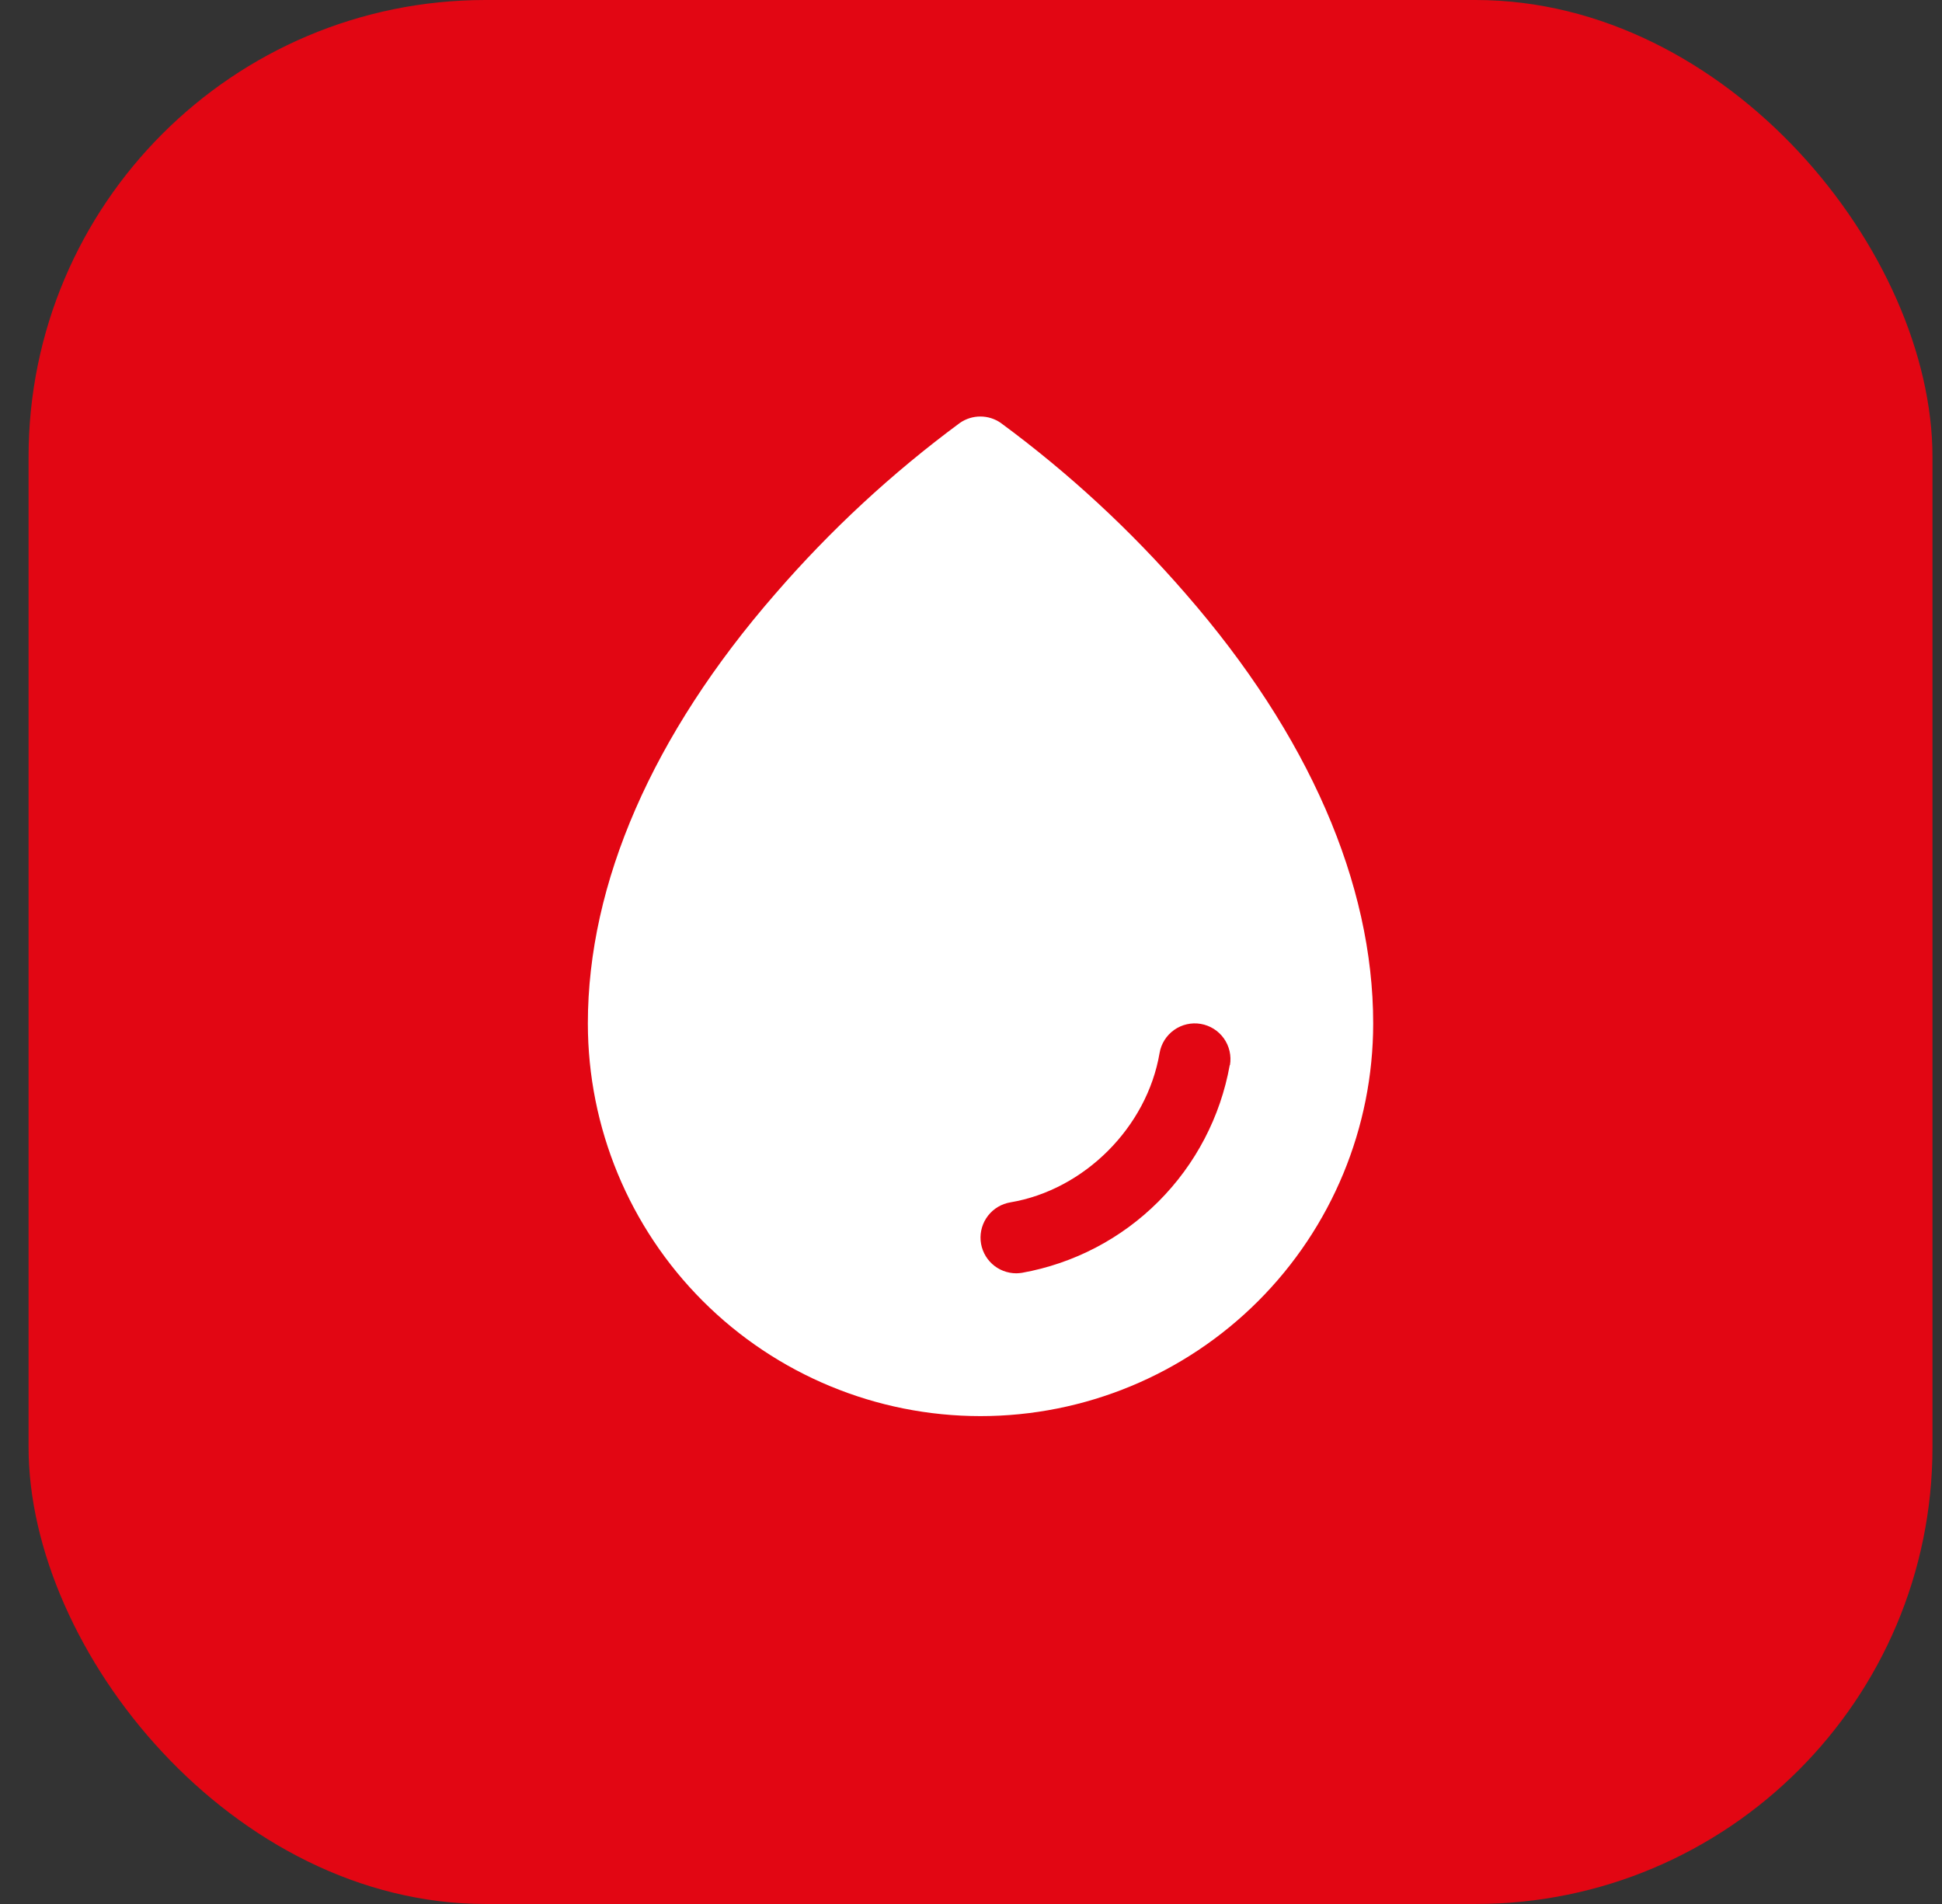
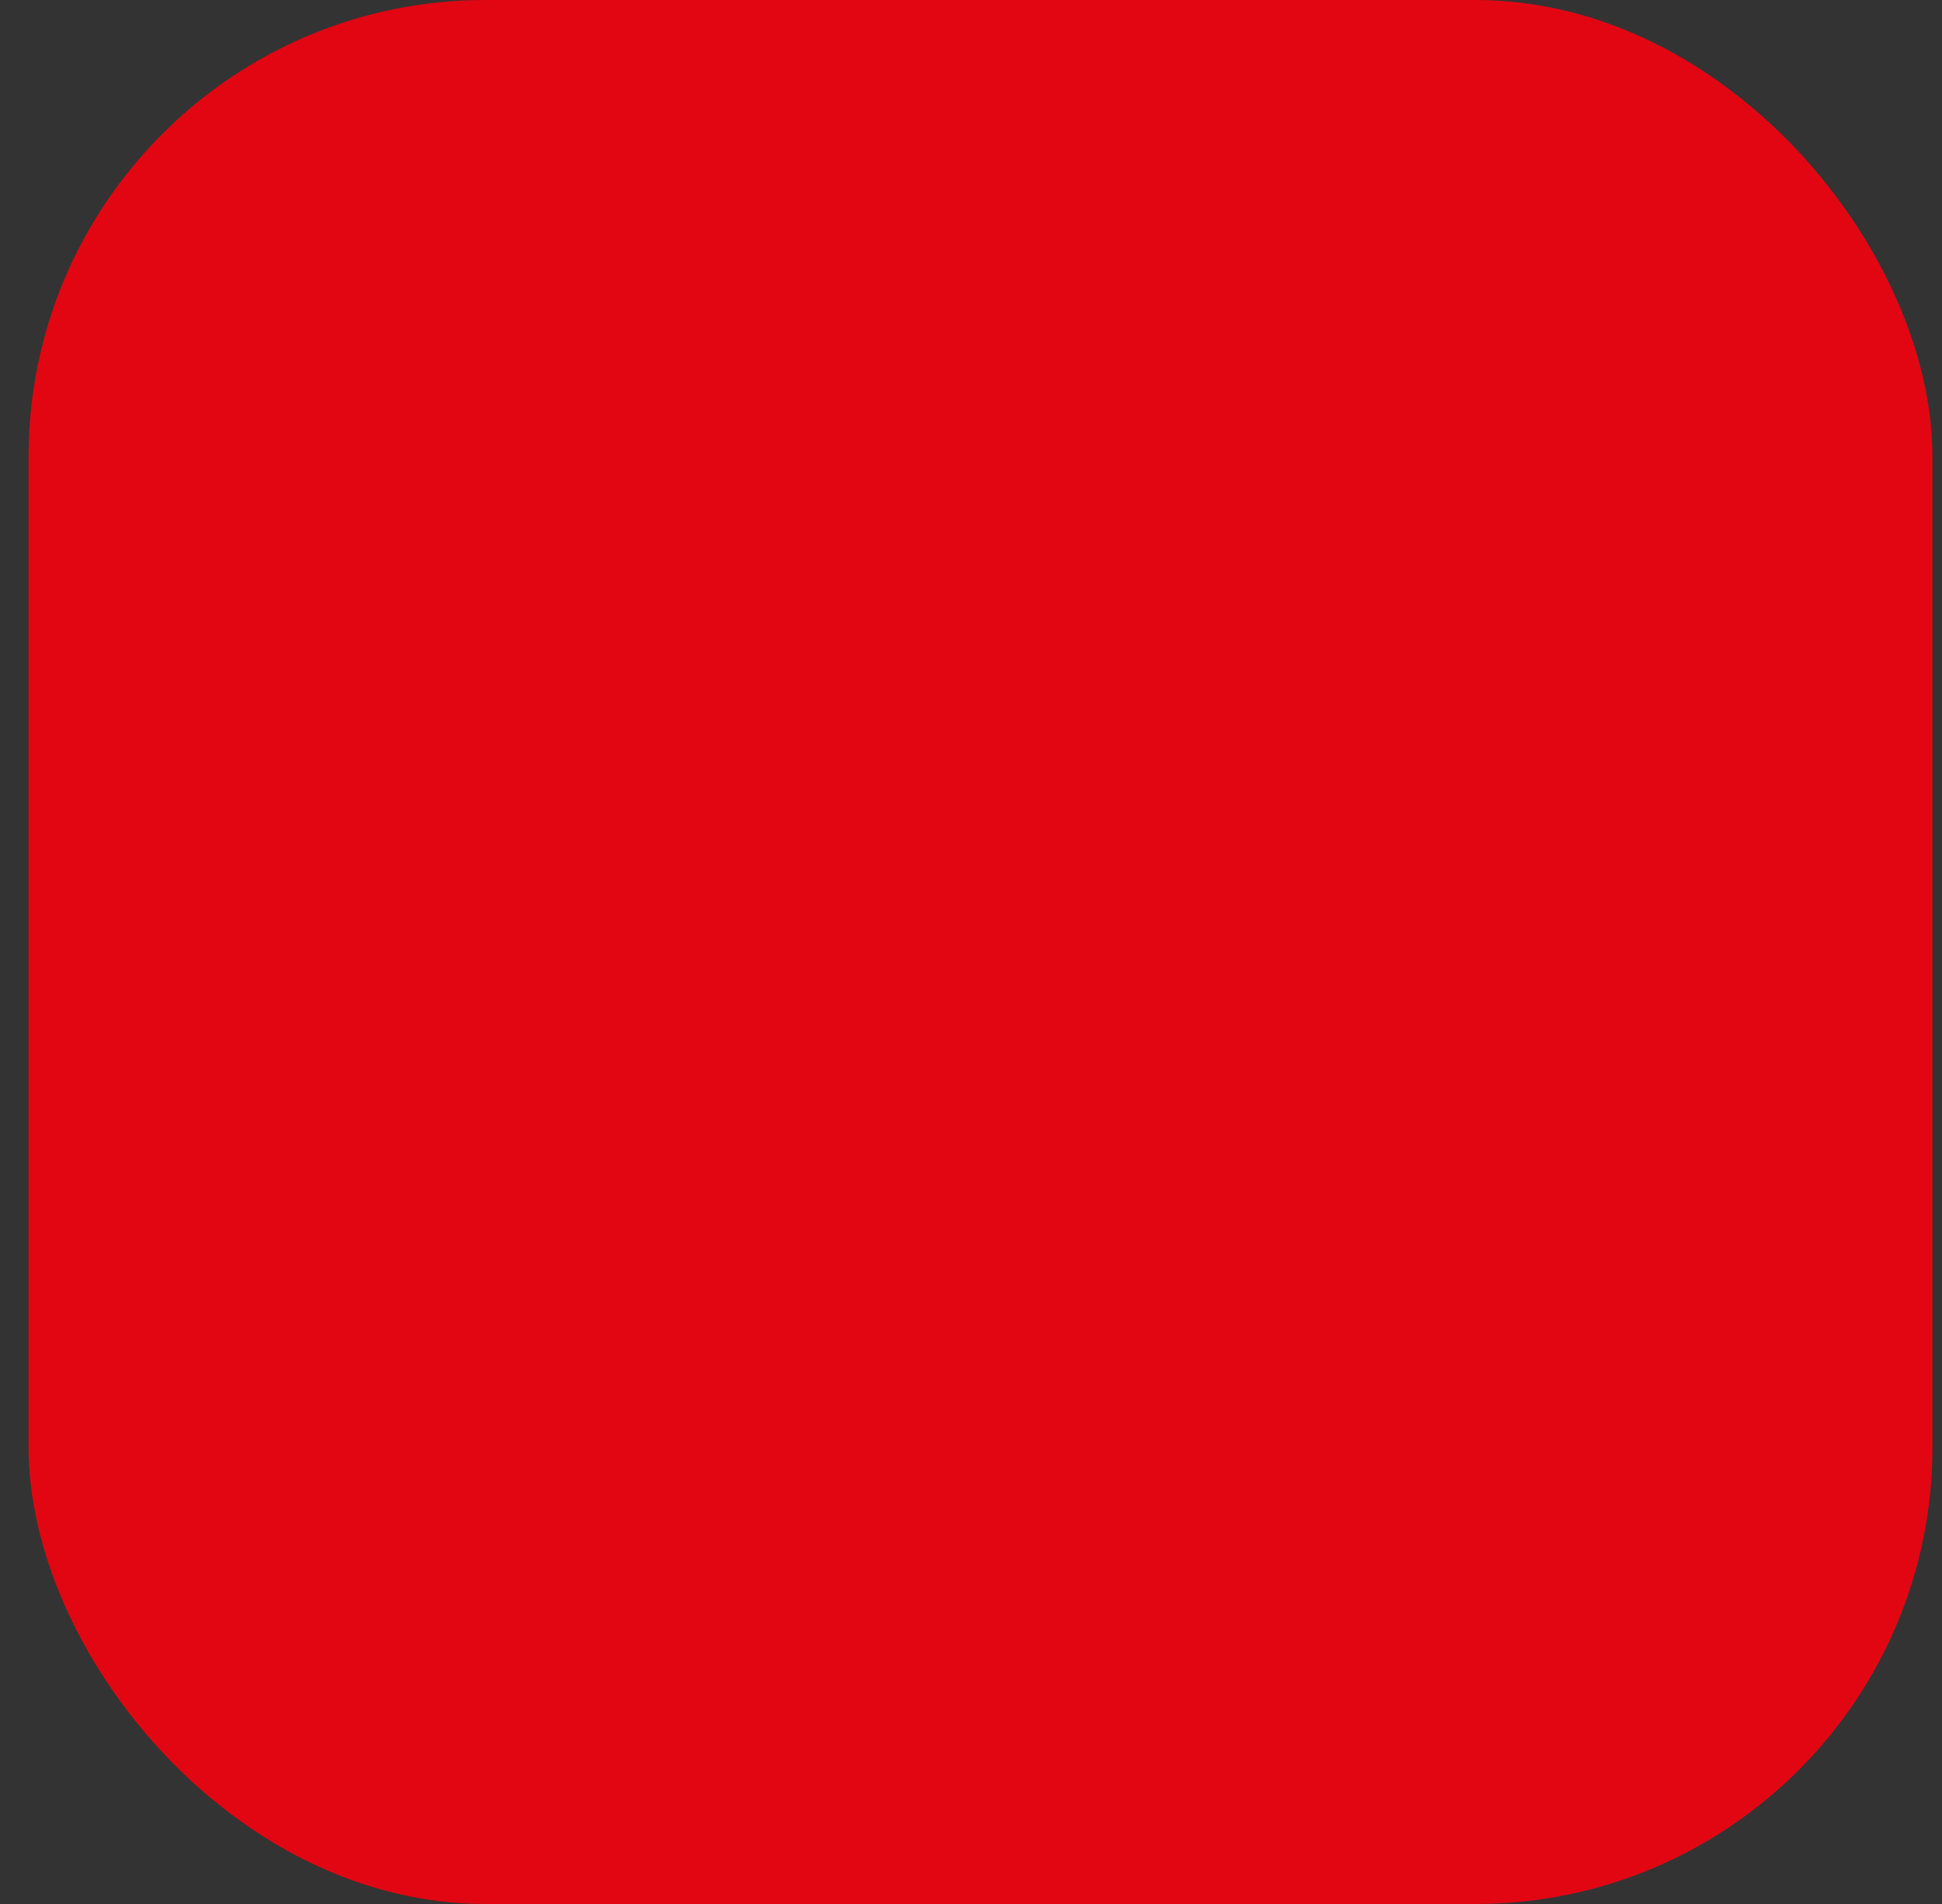
<svg xmlns="http://www.w3.org/2000/svg" width="51" height="50" viewBox="0 0 51 50" fill="none">
  <rect x="0" y="0" width="51" height="50" fill="#333333" stroke="none" />
  <rect x="0.75" width="50" height="50" rx="12" fill="#E20613" />
-   <path d="M31.141 15.596C29.693 13.924 28.064 12.419 26.283 11.107C26.126 10.997 25.938 10.938 25.745 10.938C25.553 10.938 25.365 10.997 25.207 11.107C23.43 12.419 21.804 13.925 20.359 15.596C17.138 19.295 15.438 23.195 15.438 26.875C15.438 29.61 16.524 32.233 18.458 34.167C20.392 36.101 23.015 37.188 25.75 37.188C28.485 37.188 31.108 36.101 33.042 34.167C34.976 32.233 36.062 29.61 36.062 26.875C36.062 23.195 34.362 19.295 31.141 15.596ZM32.295 27.97C32.052 29.327 31.398 30.578 30.423 31.553C29.448 32.529 28.197 33.182 26.839 33.425C26.789 33.433 26.738 33.437 26.688 33.438C26.452 33.437 26.226 33.349 26.053 33.19C25.88 33.03 25.773 32.812 25.753 32.578C25.734 32.343 25.803 32.11 25.948 31.924C26.092 31.739 26.301 31.614 26.533 31.575C28.475 31.248 30.122 29.601 30.452 27.655C30.493 27.41 30.631 27.192 30.833 27.048C31.036 26.904 31.288 26.846 31.533 26.888C31.778 26.93 31.997 27.067 32.141 27.27C32.285 27.473 32.342 27.724 32.301 27.97H32.295Z" fill="white" />
</svg>